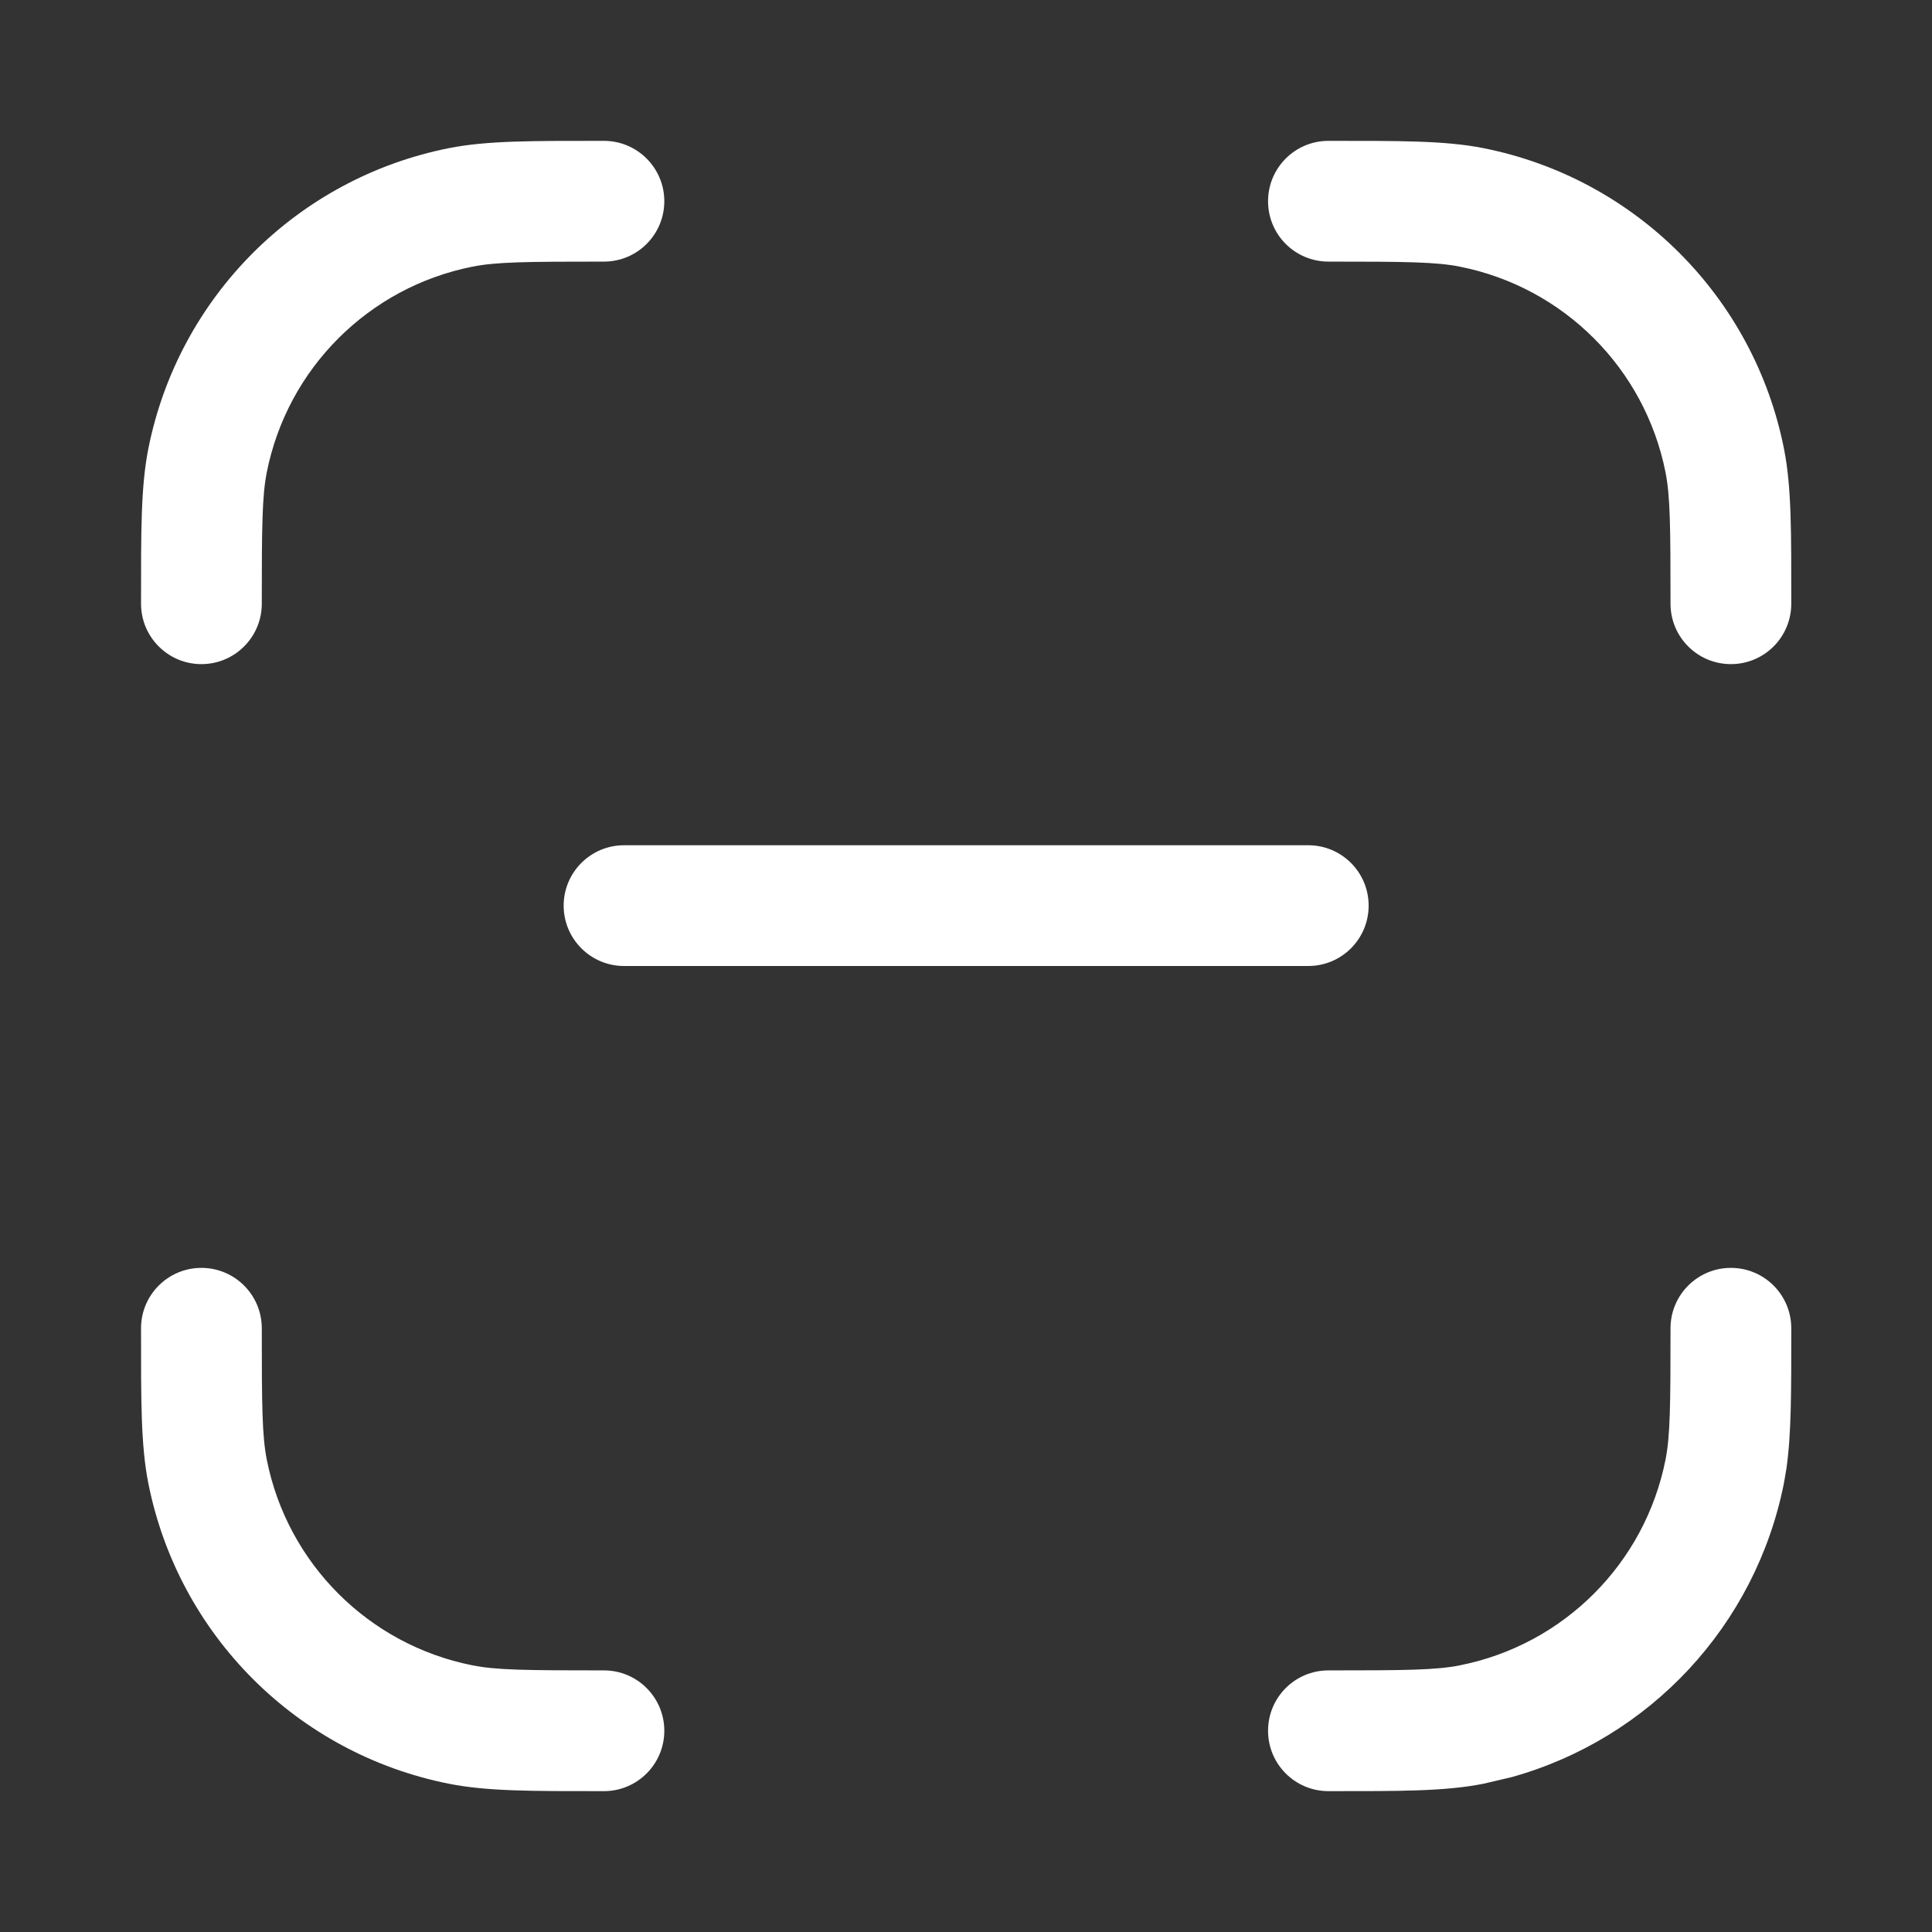
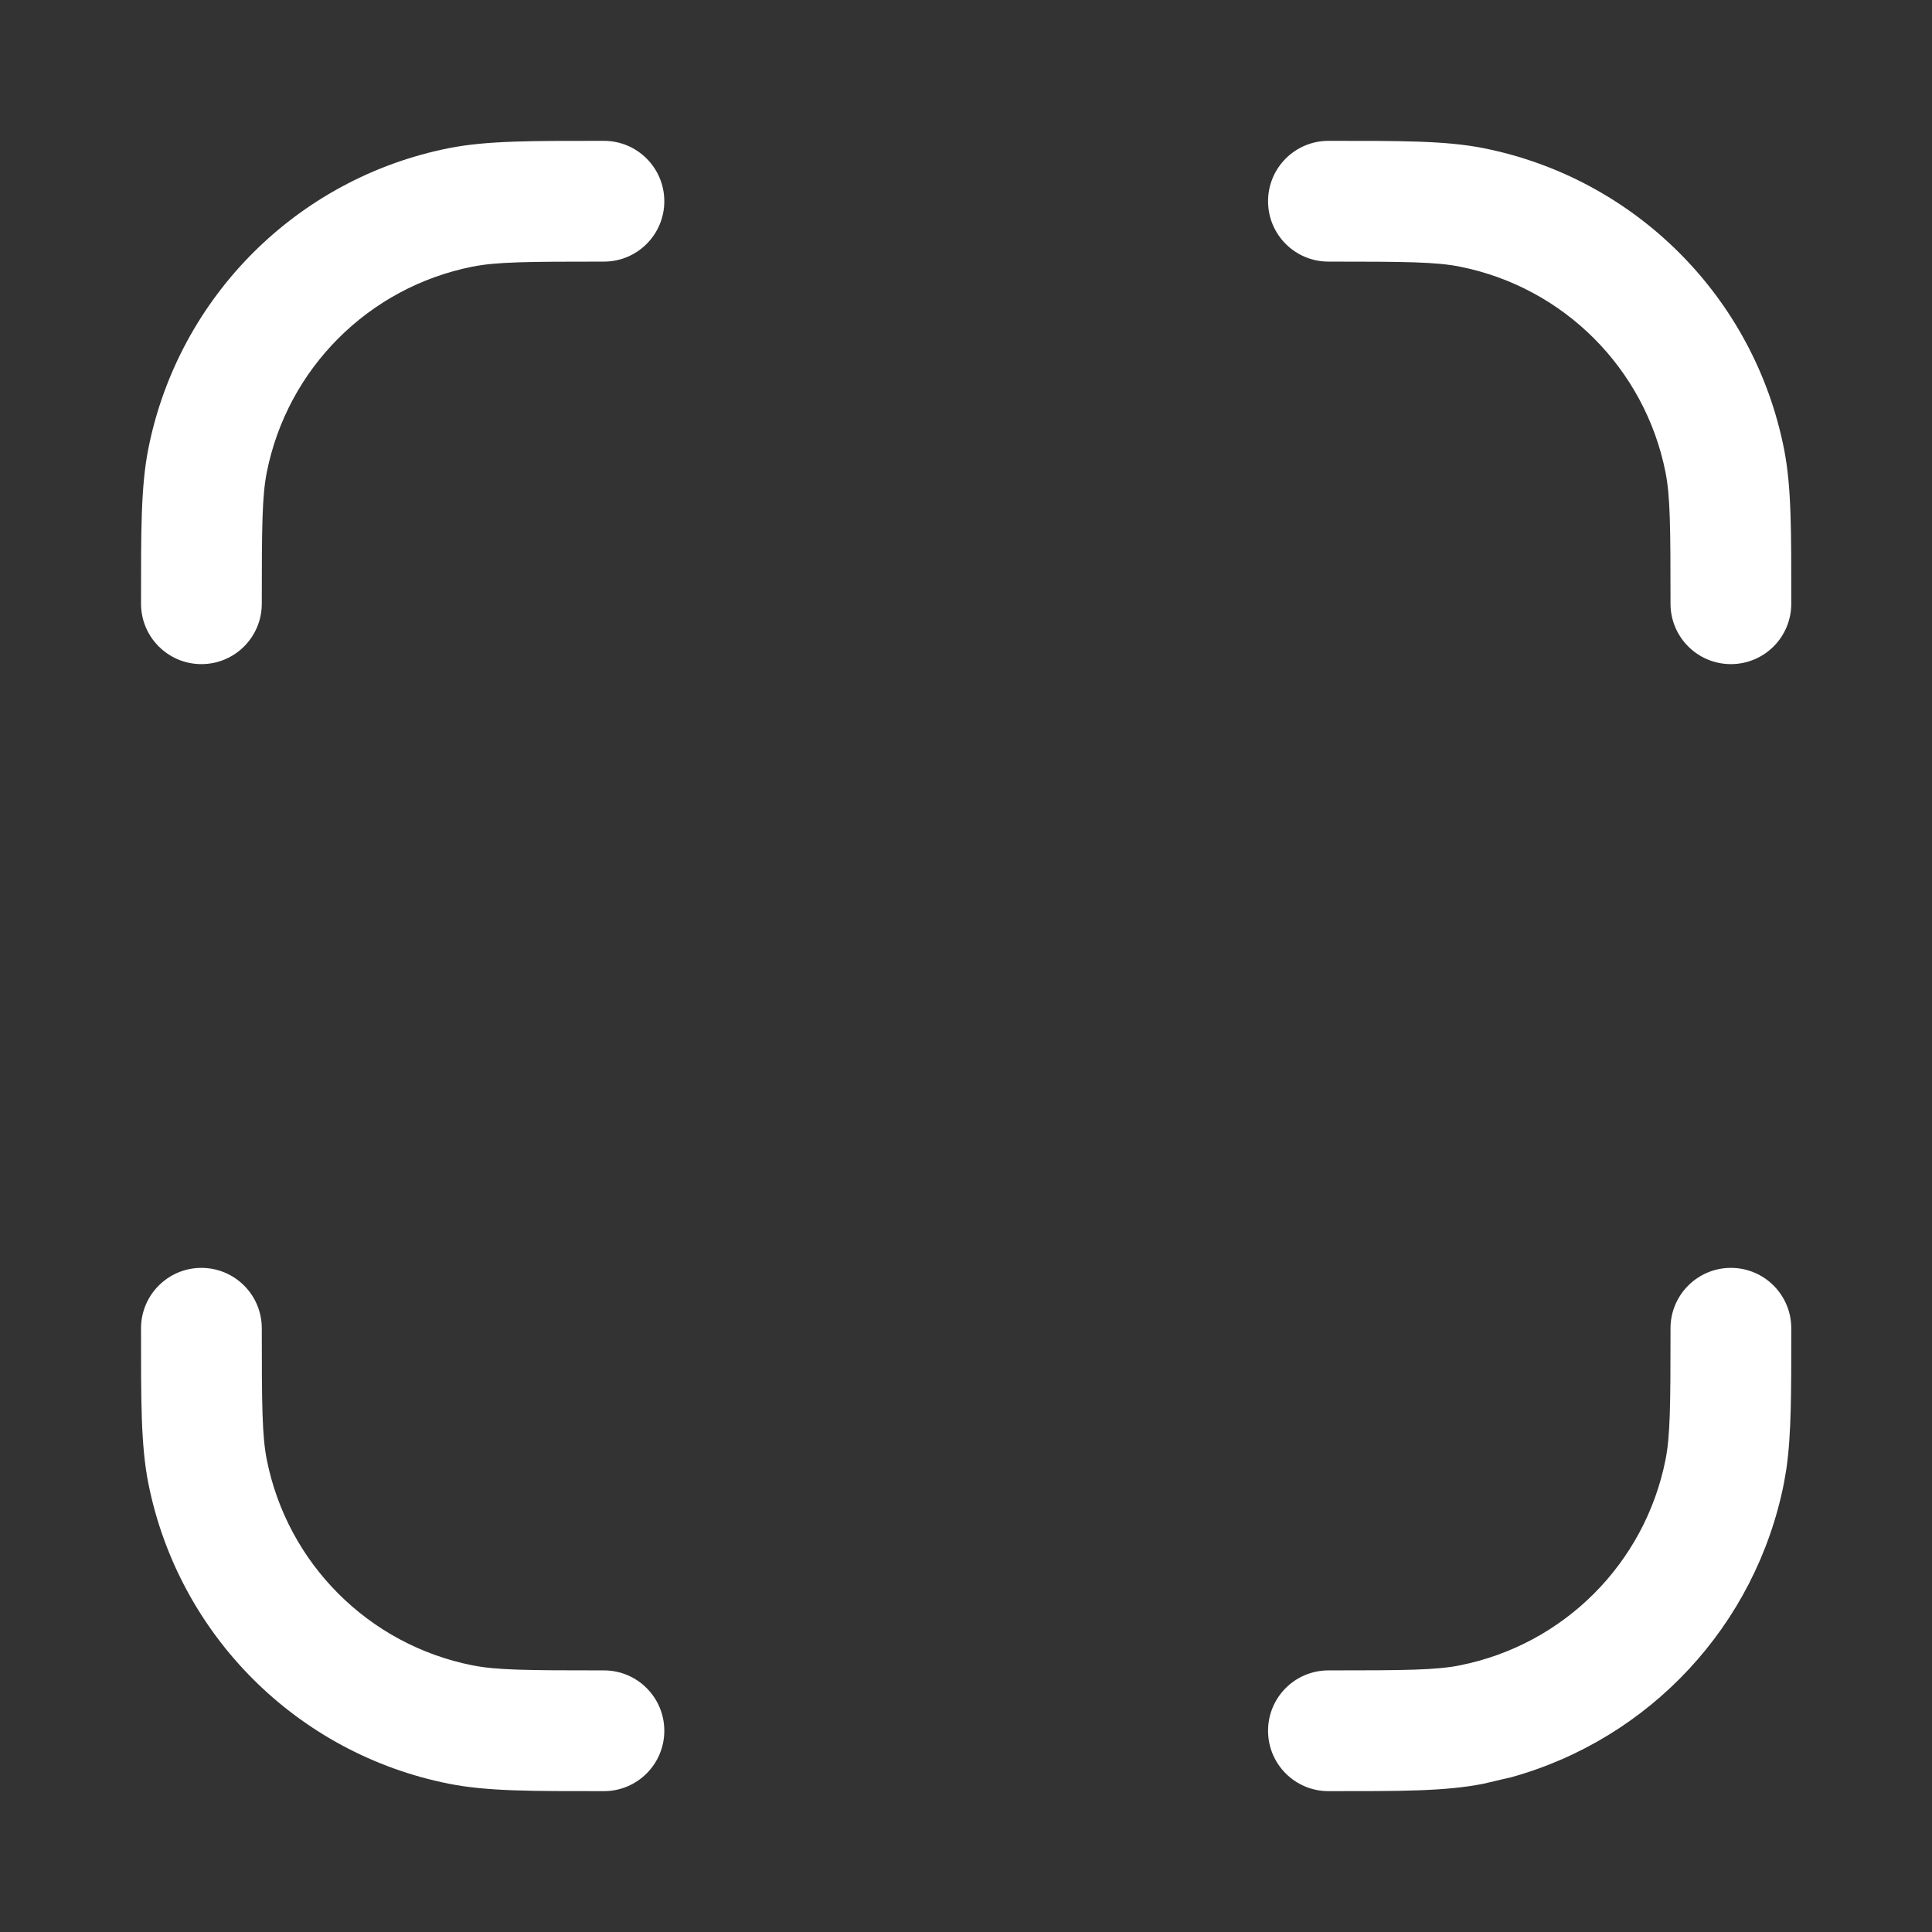
<svg xmlns="http://www.w3.org/2000/svg" width="32" height="32" viewBox="0 0 32 32" fill="none">
  <rect x="0" y="0" width="32" height="32" fill="#333333" stroke="none" />
  <path d="M2.336 22C2.336 21.448 2.784 21 3.336 21C3.888 21 4.336 21.448 4.336 22C4.336 23.287 4.341 23.784 4.419 24.178C4.761 25.897 6.105 27.241 7.824 27.583C8.218 27.662 8.716 27.667 10.003 27.667C10.555 27.667 11.003 28.114 11.003 28.667C11.003 29.219 10.555 29.667 10.003 29.667C8.812 29.667 8.07 29.671 7.434 29.544C4.921 29.044 2.957 27.081 2.457 24.569C2.331 23.933 2.336 23.191 2.336 22ZM27.669 22C27.669 21.448 28.117 21 28.669 21C29.222 21 29.669 21.448 29.669 22C29.669 23.042 29.672 23.74 29.589 24.324L29.547 24.569C29.078 26.924 27.324 28.798 25.037 29.435L24.572 29.544C23.935 29.671 23.194 29.667 22.003 29.667C21.45 29.667 21.003 29.219 21.003 28.667C21.003 28.114 21.45 27.667 22.003 27.667C23.289 27.667 23.787 27.662 24.181 27.583C25.9 27.241 27.244 25.897 27.586 24.178C27.664 23.784 27.669 23.287 27.669 22ZM2.336 10C2.336 8.809 2.331 8.067 2.457 7.431C2.957 4.919 4.921 2.954 7.434 2.454C8.07 2.328 8.812 2.333 10.003 2.333C10.555 2.333 11.003 2.781 11.003 3.333C11.003 3.886 10.555 4.333 10.003 4.333C8.716 4.333 8.218 4.338 7.824 4.417C6.105 4.759 4.761 6.103 4.419 7.822C4.341 8.216 4.336 8.713 4.336 10C4.336 10.552 3.888 11 3.336 11C2.784 11 2.336 10.552 2.336 10ZM27.669 10C27.669 8.713 27.664 8.216 27.586 7.822C27.244 6.103 25.9 4.759 24.181 4.417C23.787 4.338 23.289 4.333 22.003 4.333C21.45 4.333 21.003 3.886 21.003 3.333C21.003 2.781 21.45 2.333 22.003 2.333C23.194 2.333 23.936 2.328 24.572 2.454C27.084 2.954 29.049 4.919 29.548 7.431C29.675 8.067 29.669 8.809 29.669 10C29.669 10.552 29.222 11 28.669 11C28.117 11 27.669 10.552 27.669 10Z" fill="white" />
-   <path d="M21.669 14C22.222 14 22.669 14.448 22.669 15C22.669 15.552 22.222 16 21.669 16H10.336C9.784 16 9.336 15.552 9.336 15C9.336 14.448 9.784 14 10.336 14H21.669Z" fill="white" />
</svg>